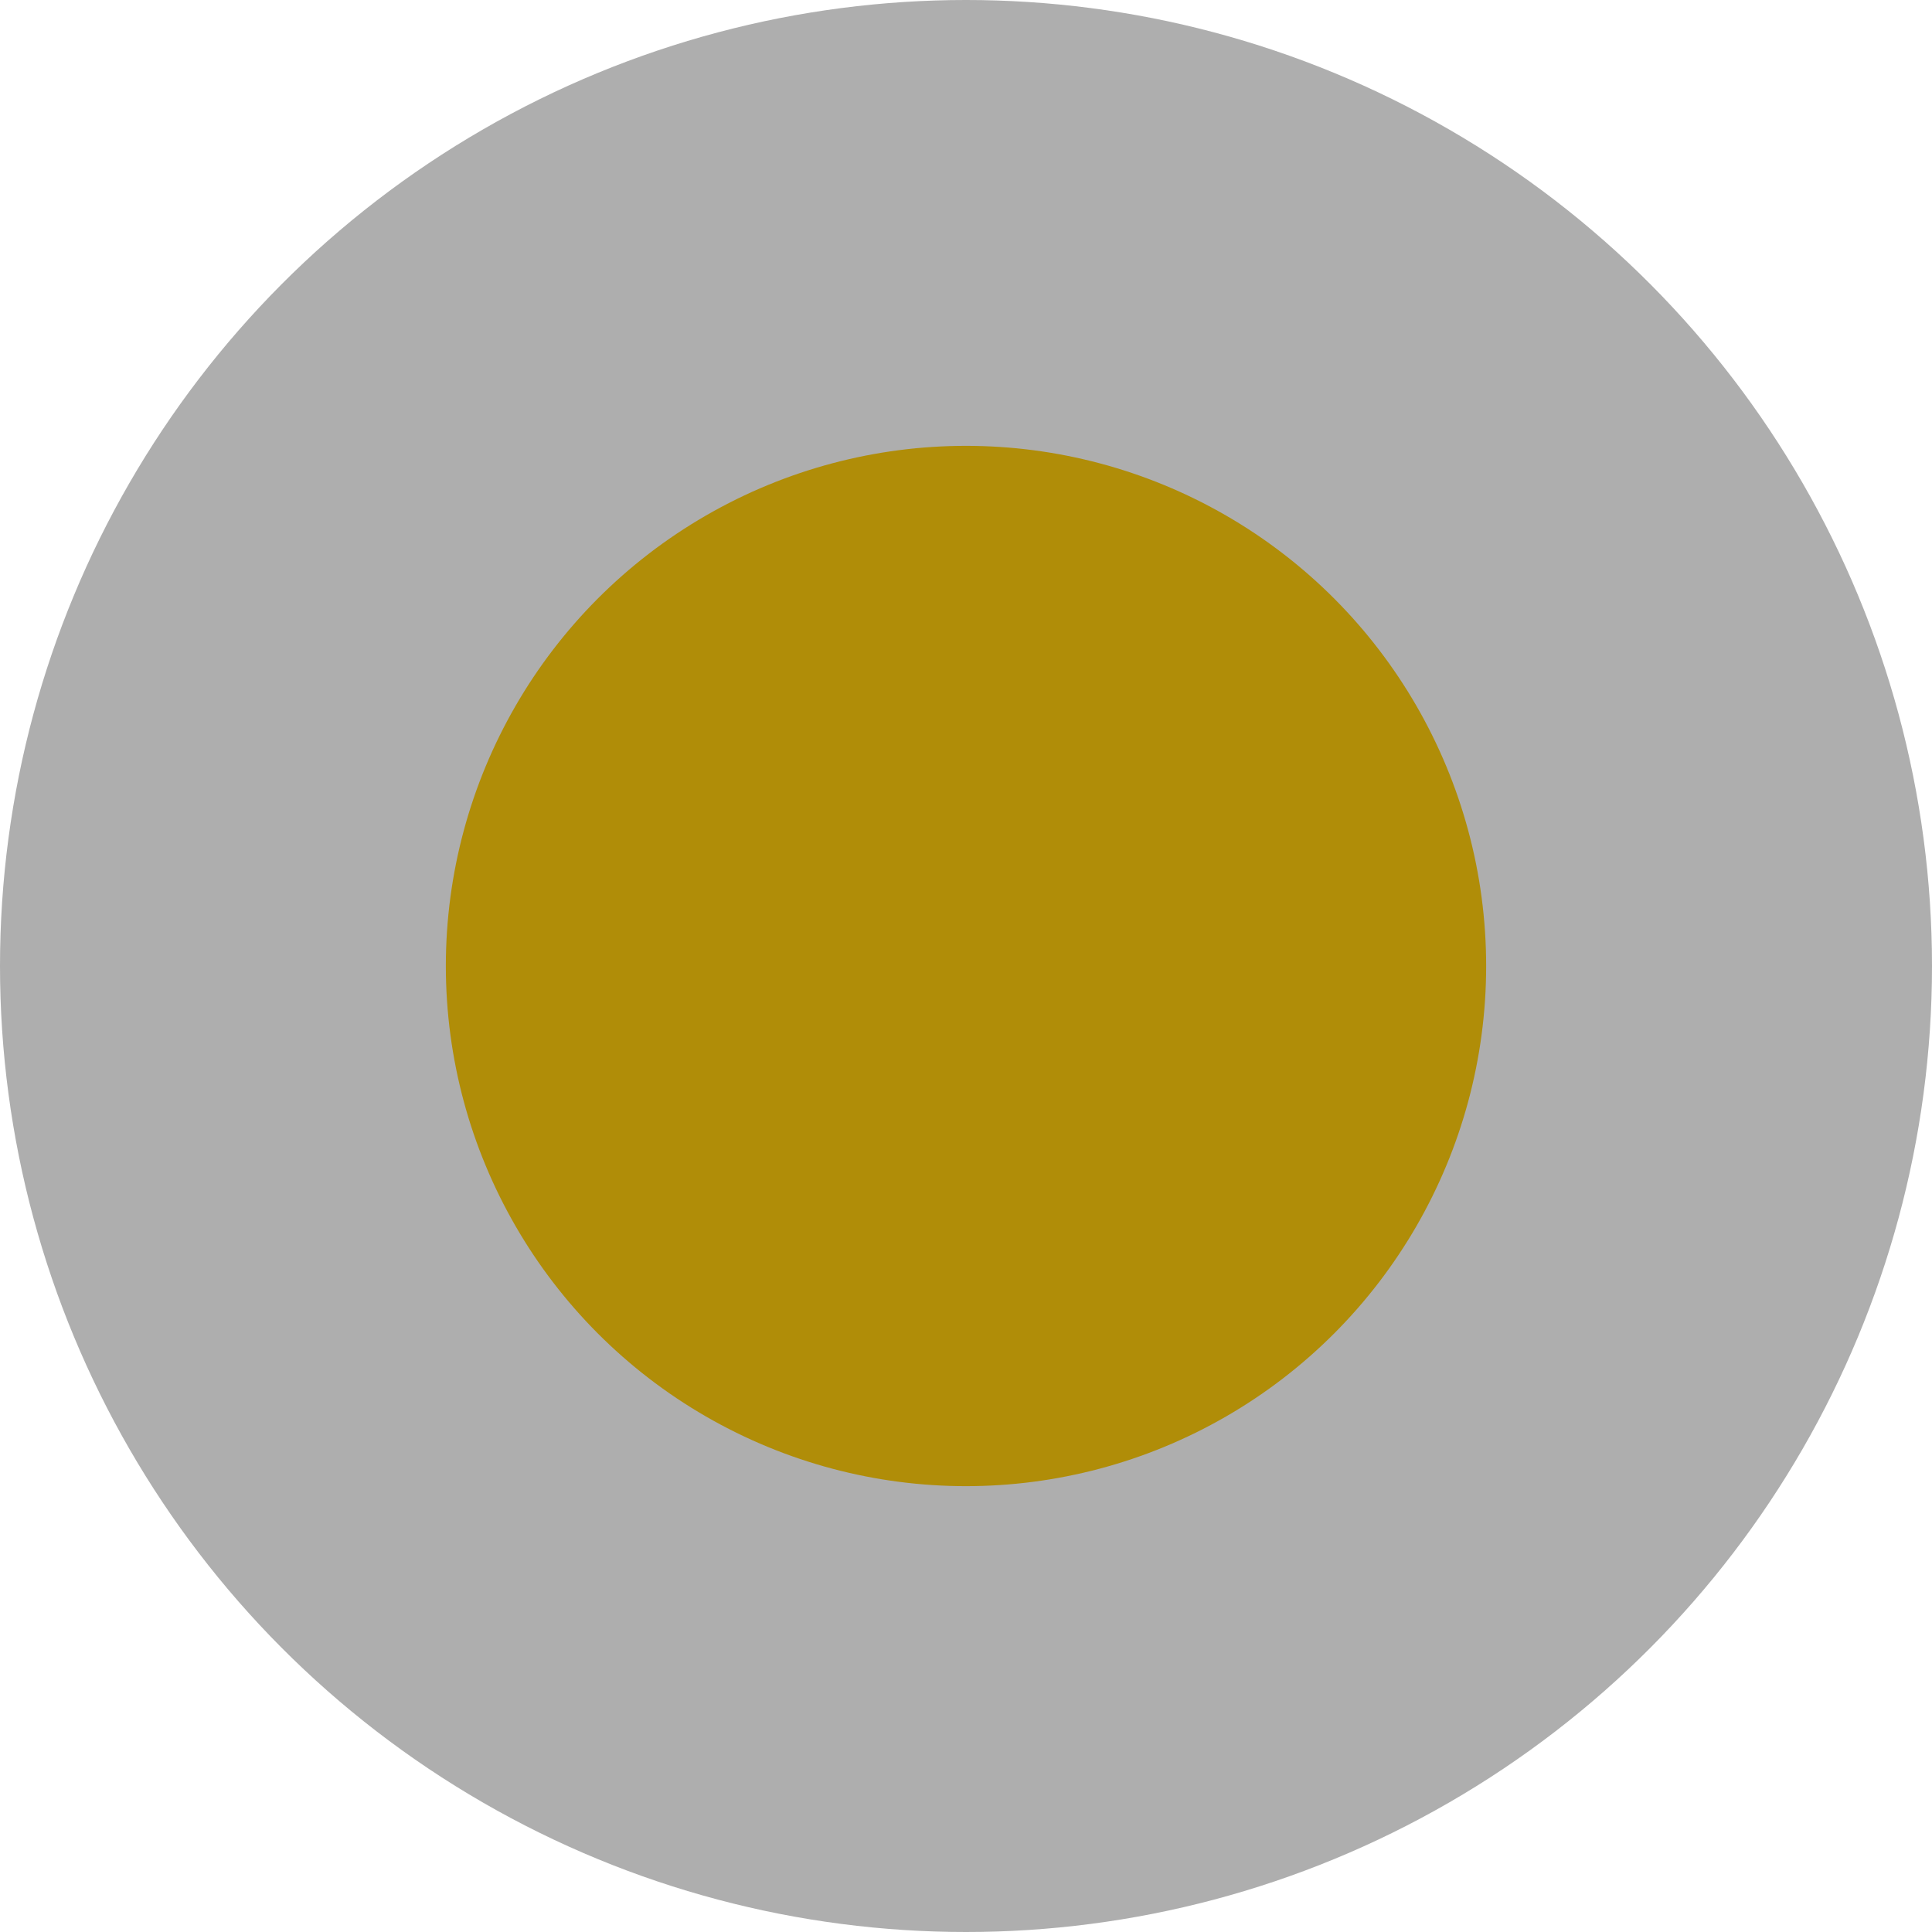
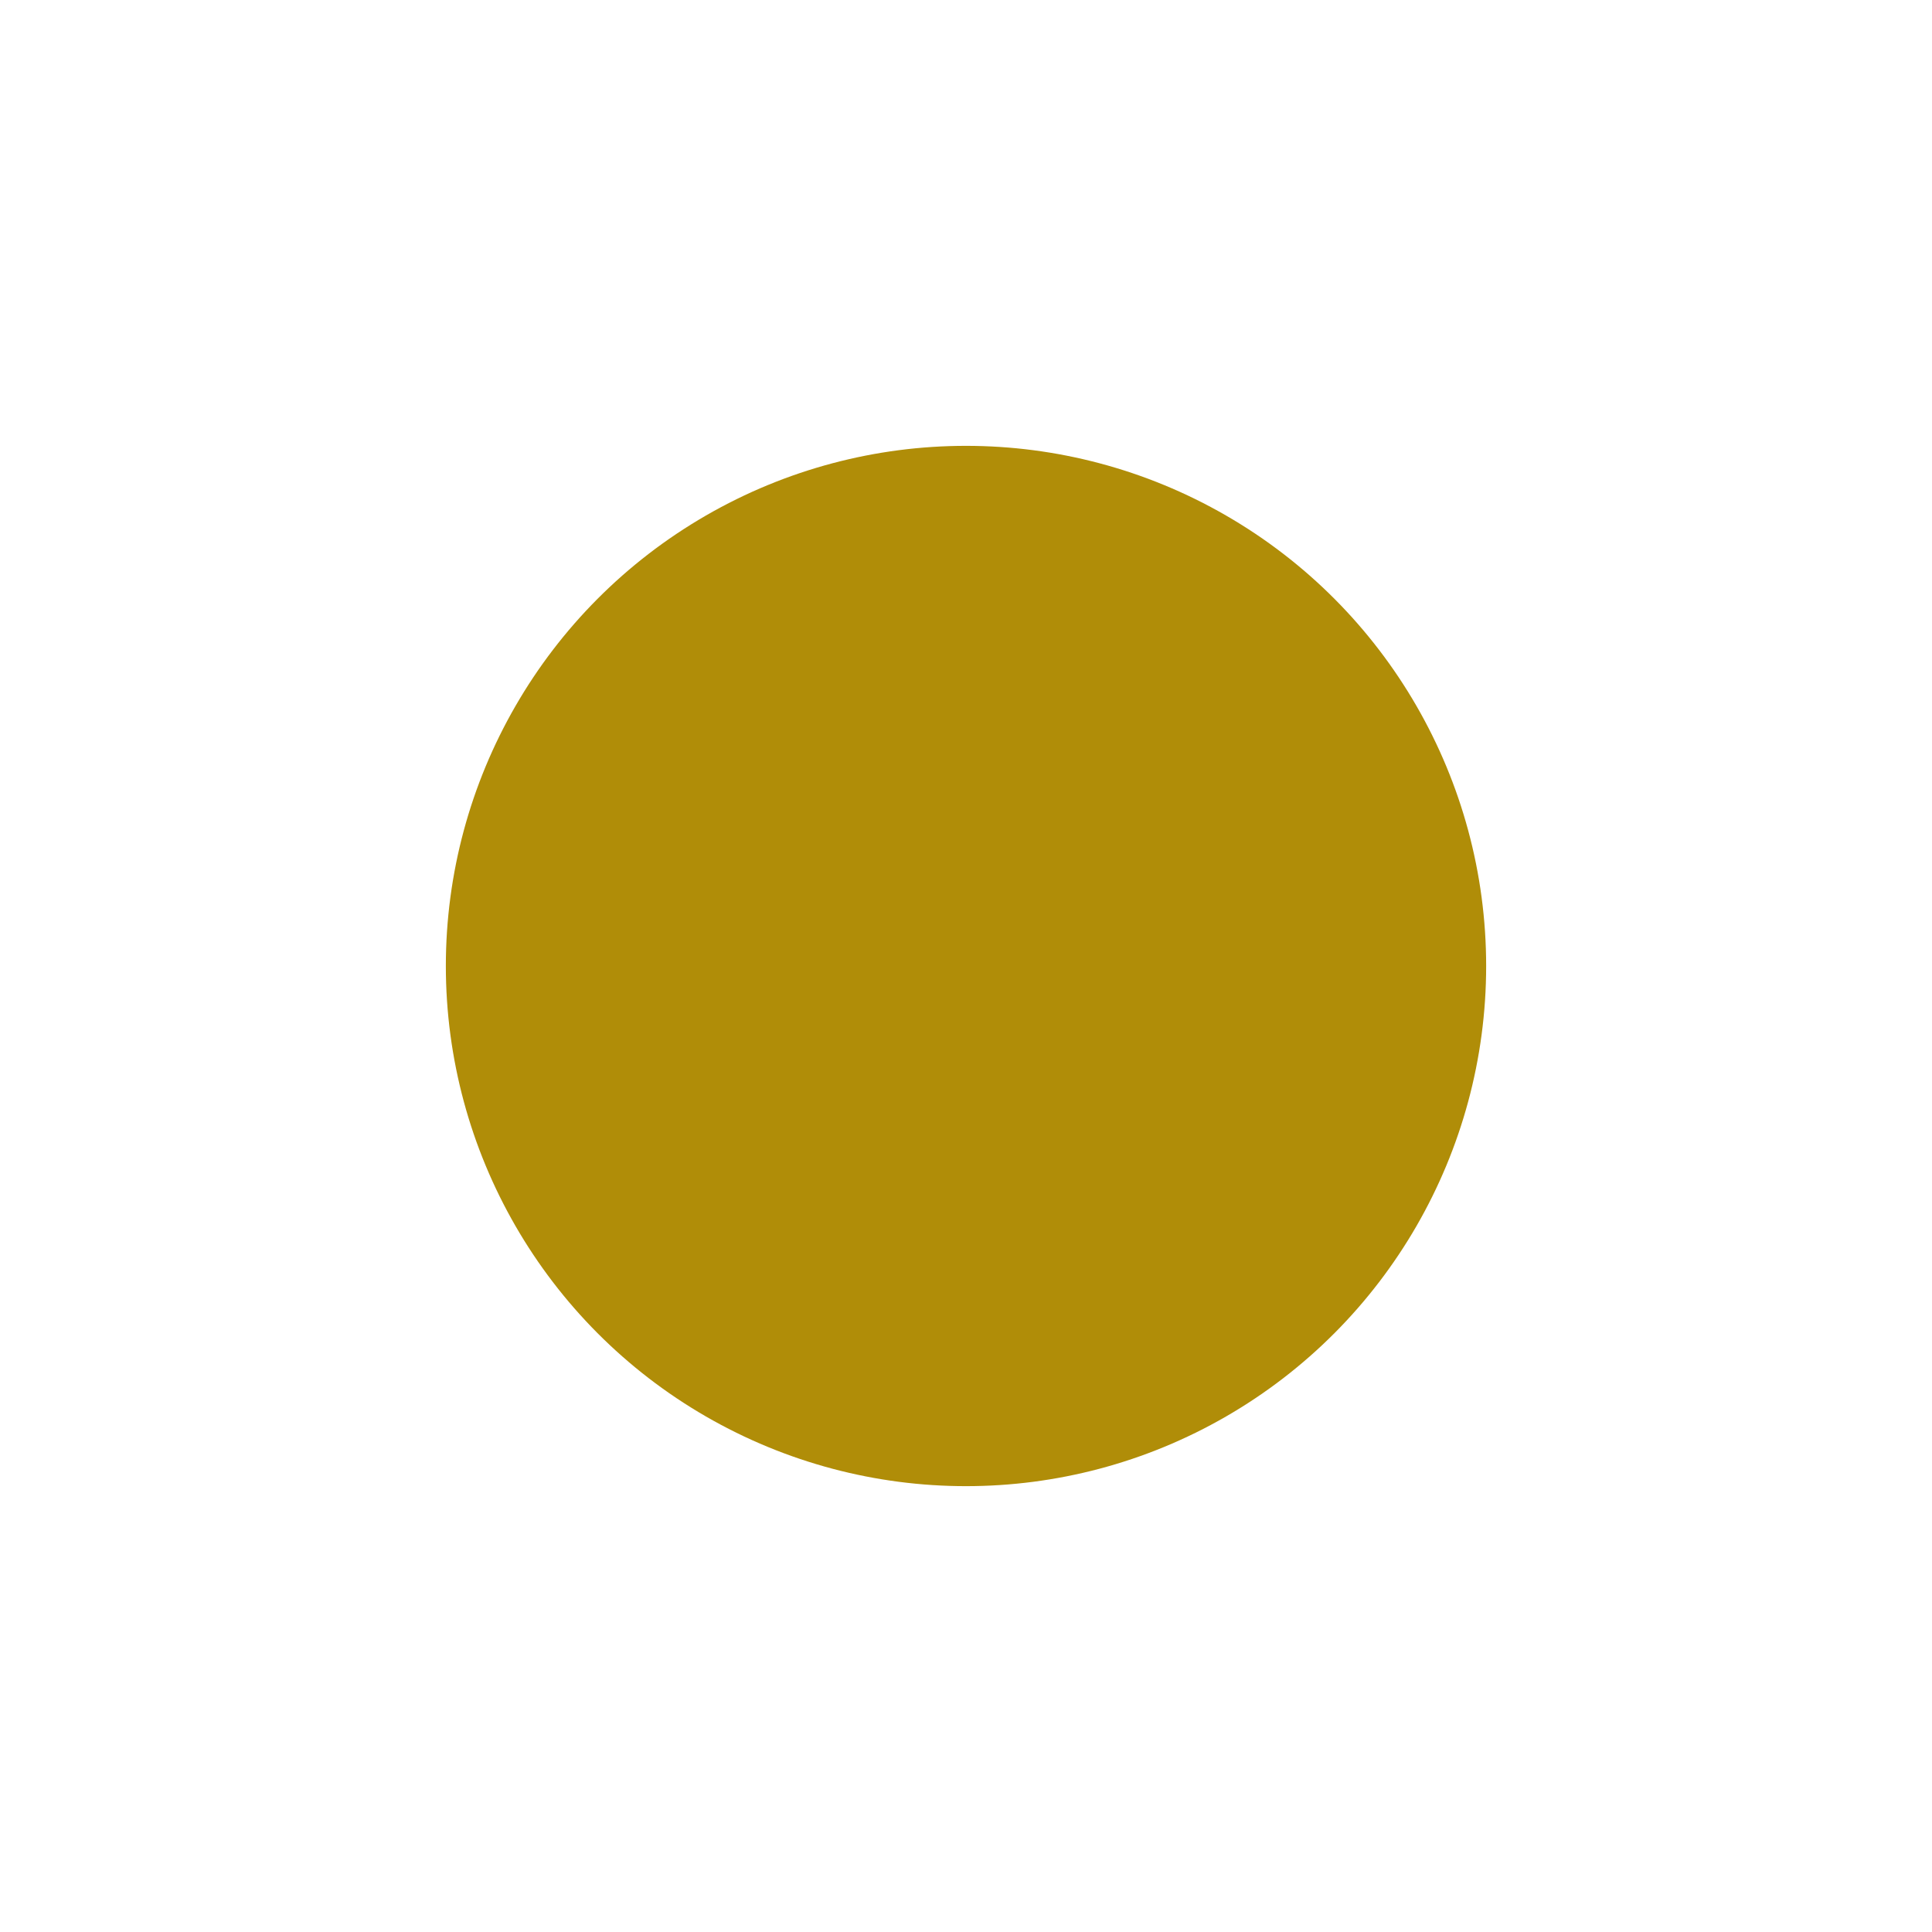
<svg xmlns="http://www.w3.org/2000/svg" width="26" height="26" viewBox="0 0 26 26" fill="none">
  <g filter="url(#filter0_b_438_818)">
-     <circle cx="13" cy="13" r="13" fill="black" fill-opacity="0.32" />
-   </g>
+     </g>
  <circle cx="13" cy="13" r="7" fill="#B08D08" />
  <defs>
    <filter id="filter0_b_438_818" x="-4" y="-4" width="34" height="34" filterUnits="userSpaceOnUse" color-interpolation-filters="sRGB">
      <feFlood flood-opacity="0" result="BackgroundImageFix" />
      <feGaussianBlur in="BackgroundImageFix" stdDeviation="2" />
      <feComposite in2="SourceAlpha" operator="in" result="effect1_backgroundBlur_438_818" />
      <feBlend mode="normal" in="SourceGraphic" in2="effect1_backgroundBlur_438_818" result="shape" />
    </filter>
  </defs>
</svg>